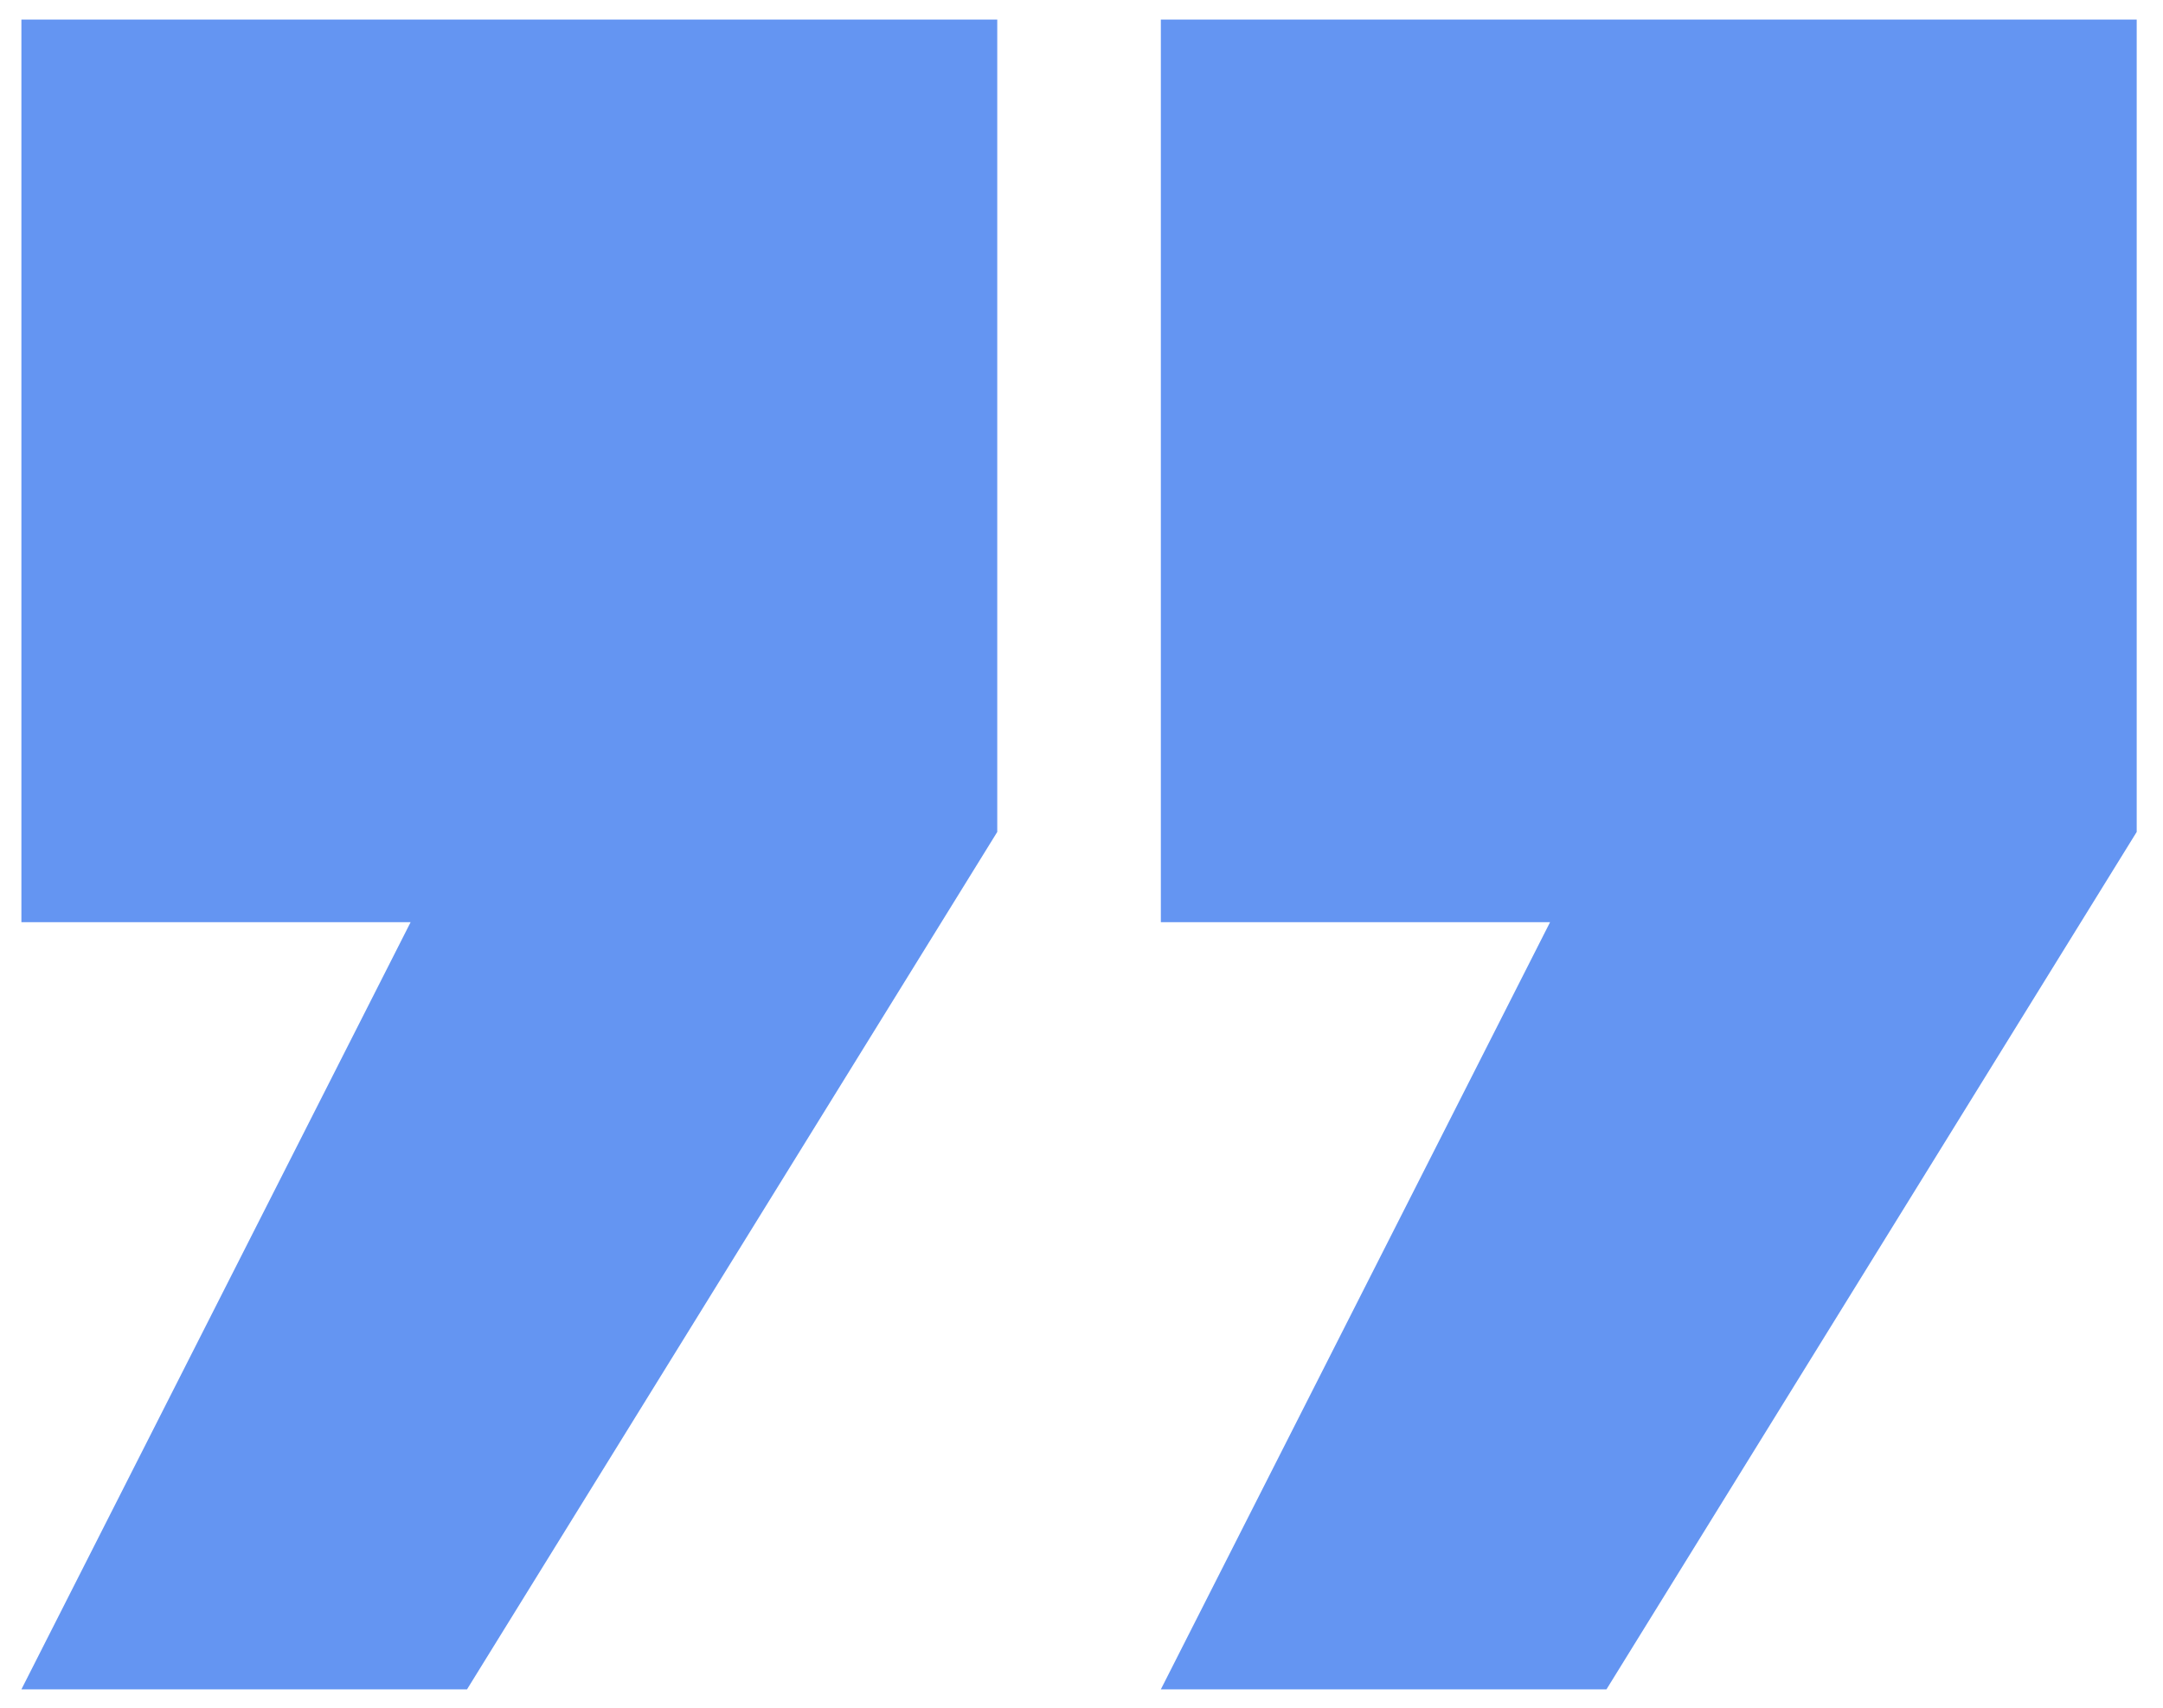
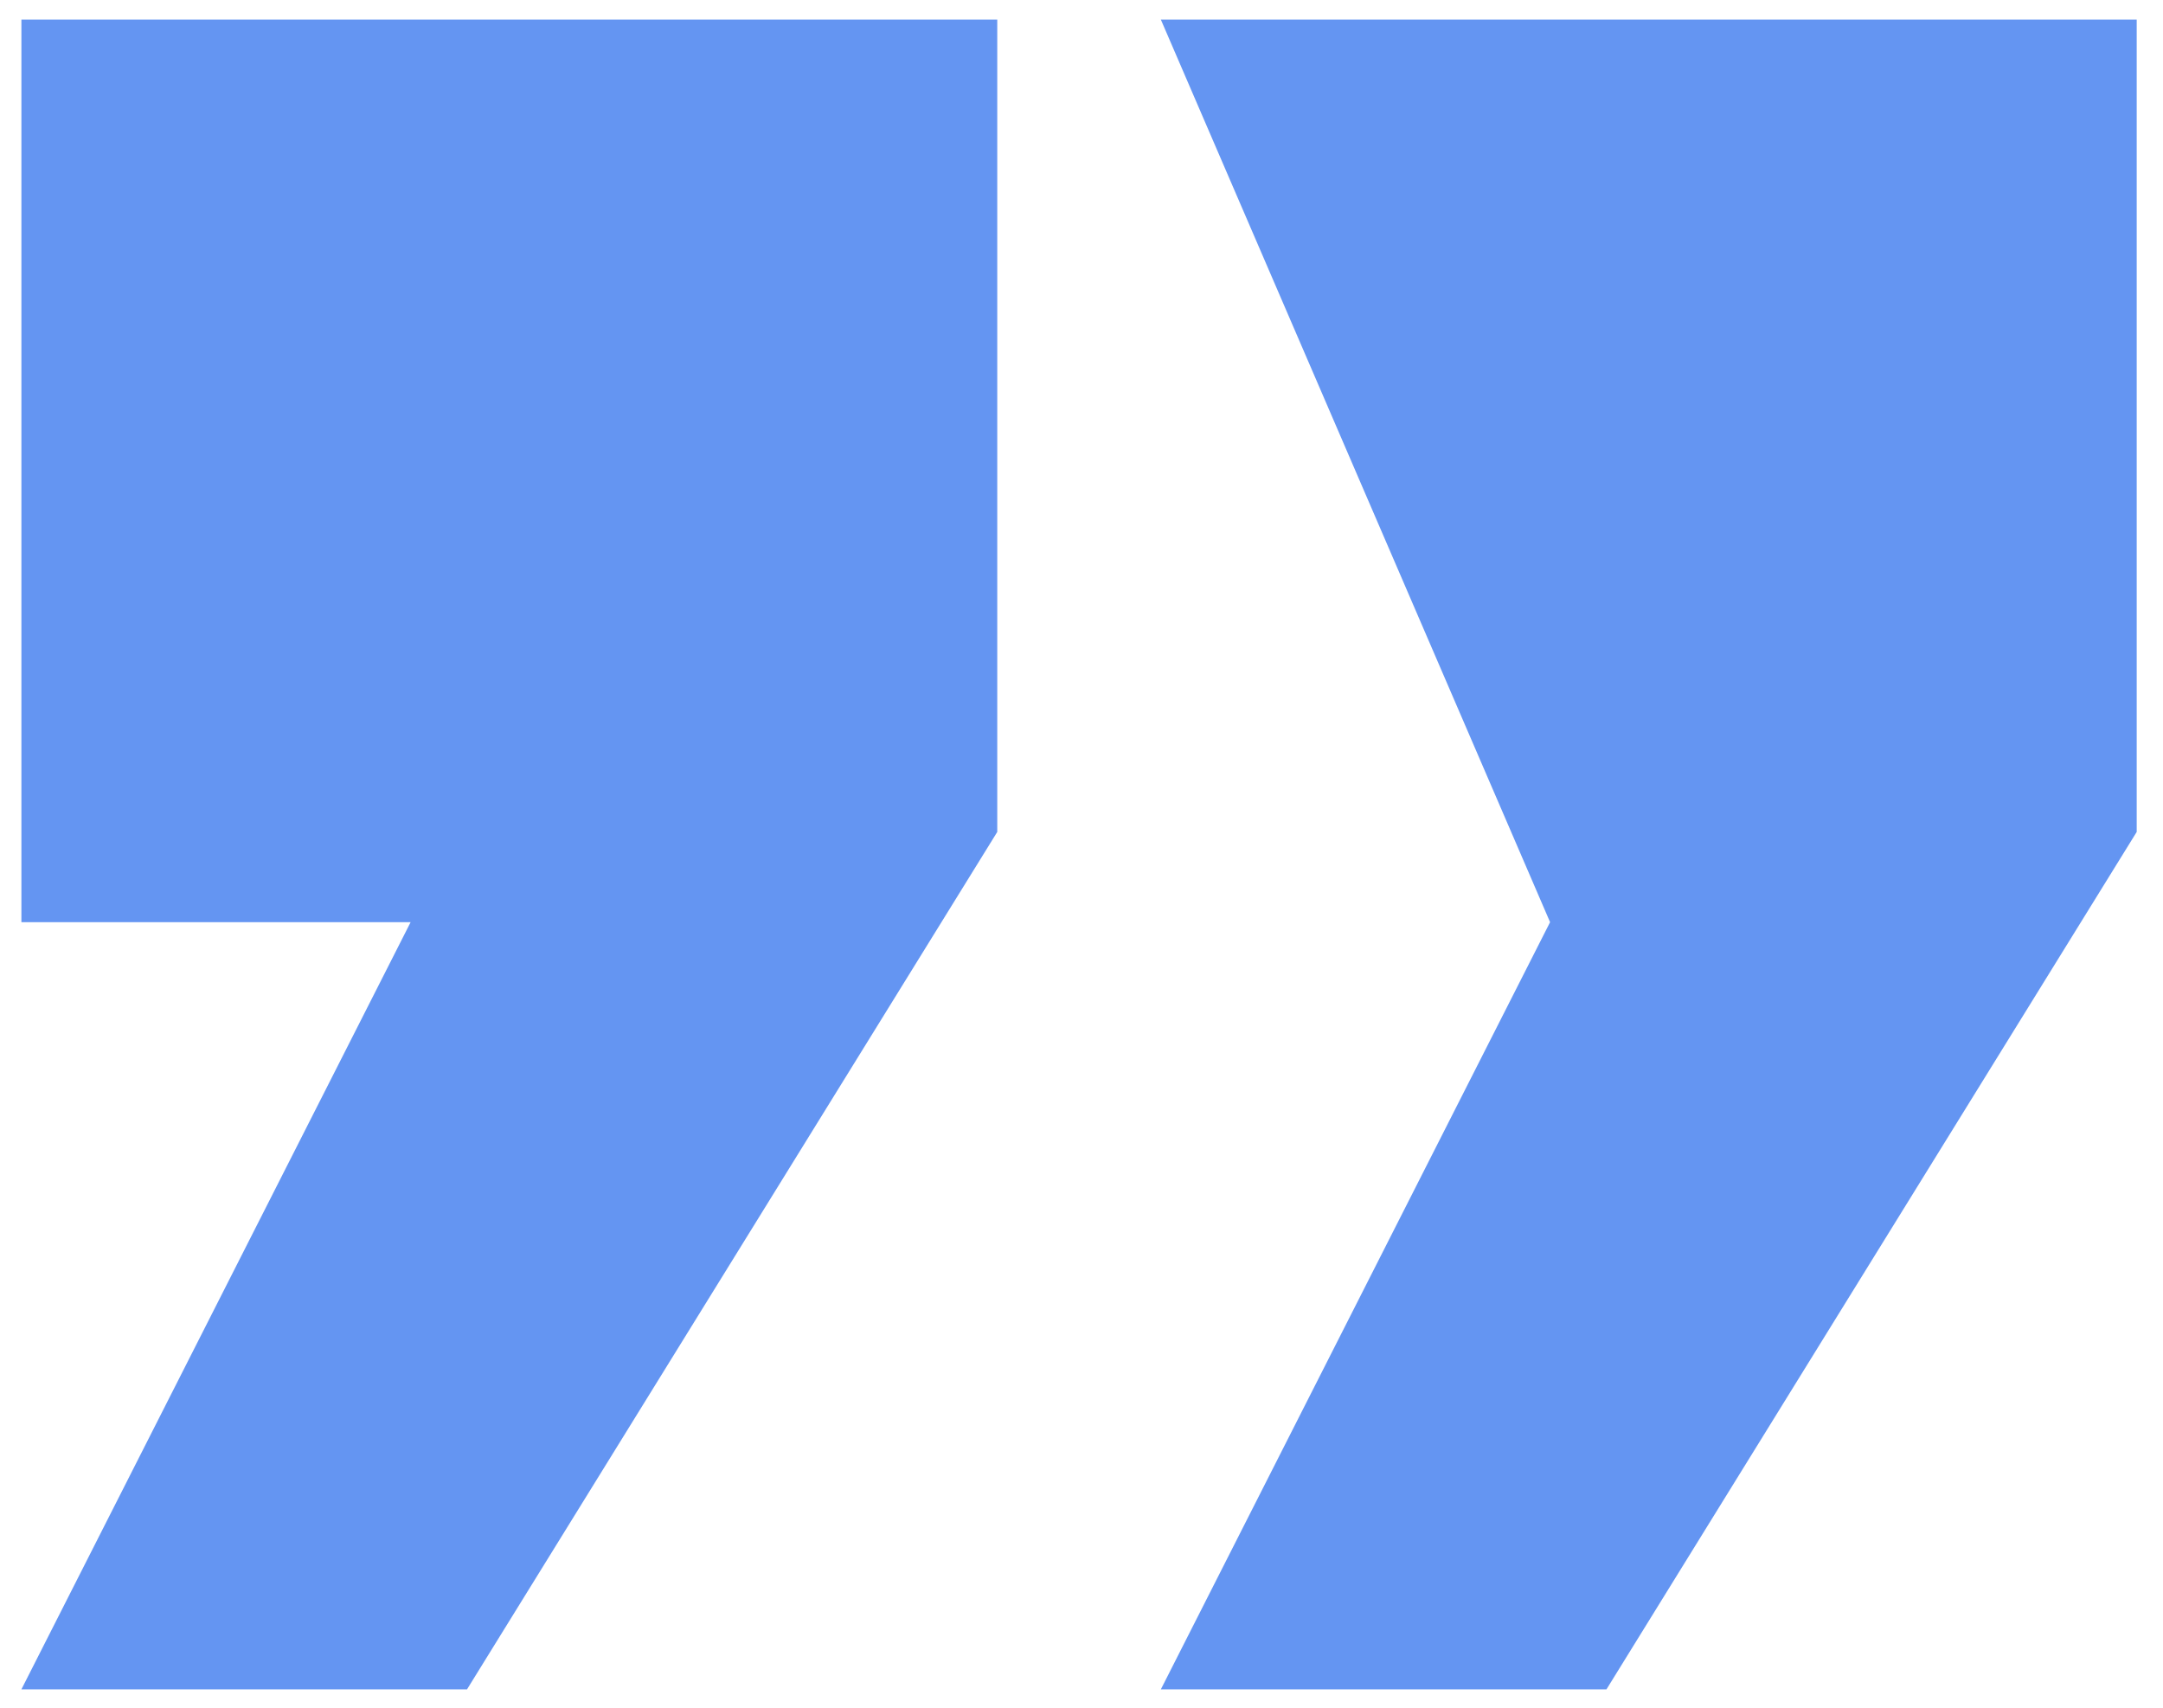
<svg xmlns="http://www.w3.org/2000/svg" width="57" height="45" viewBox="0 0 57 45" fill="none">
-   <path d="M26.28 0.516L26.28 21.922L12.307 44.516L0.564 44.516L10.821 24.3L0.564 24.3L0.564 0.516L26.28 0.516ZM56.307 0.516L56.307 21.922L42.334 44.516L30.591 44.516L40.848 24.3L30.591 24.3L30.591 0.516L56.307 0.516Z" fill="#6495F2" />
+   <path d="M26.28 0.516L26.28 21.922L12.307 44.516L0.564 44.516L10.821 24.3L0.564 24.3L0.564 0.516L26.28 0.516ZM56.307 0.516L56.307 21.922L42.334 44.516L30.591 44.516L40.848 24.3L30.591 0.516L56.307 0.516Z" fill="#6495F2" />
</svg>